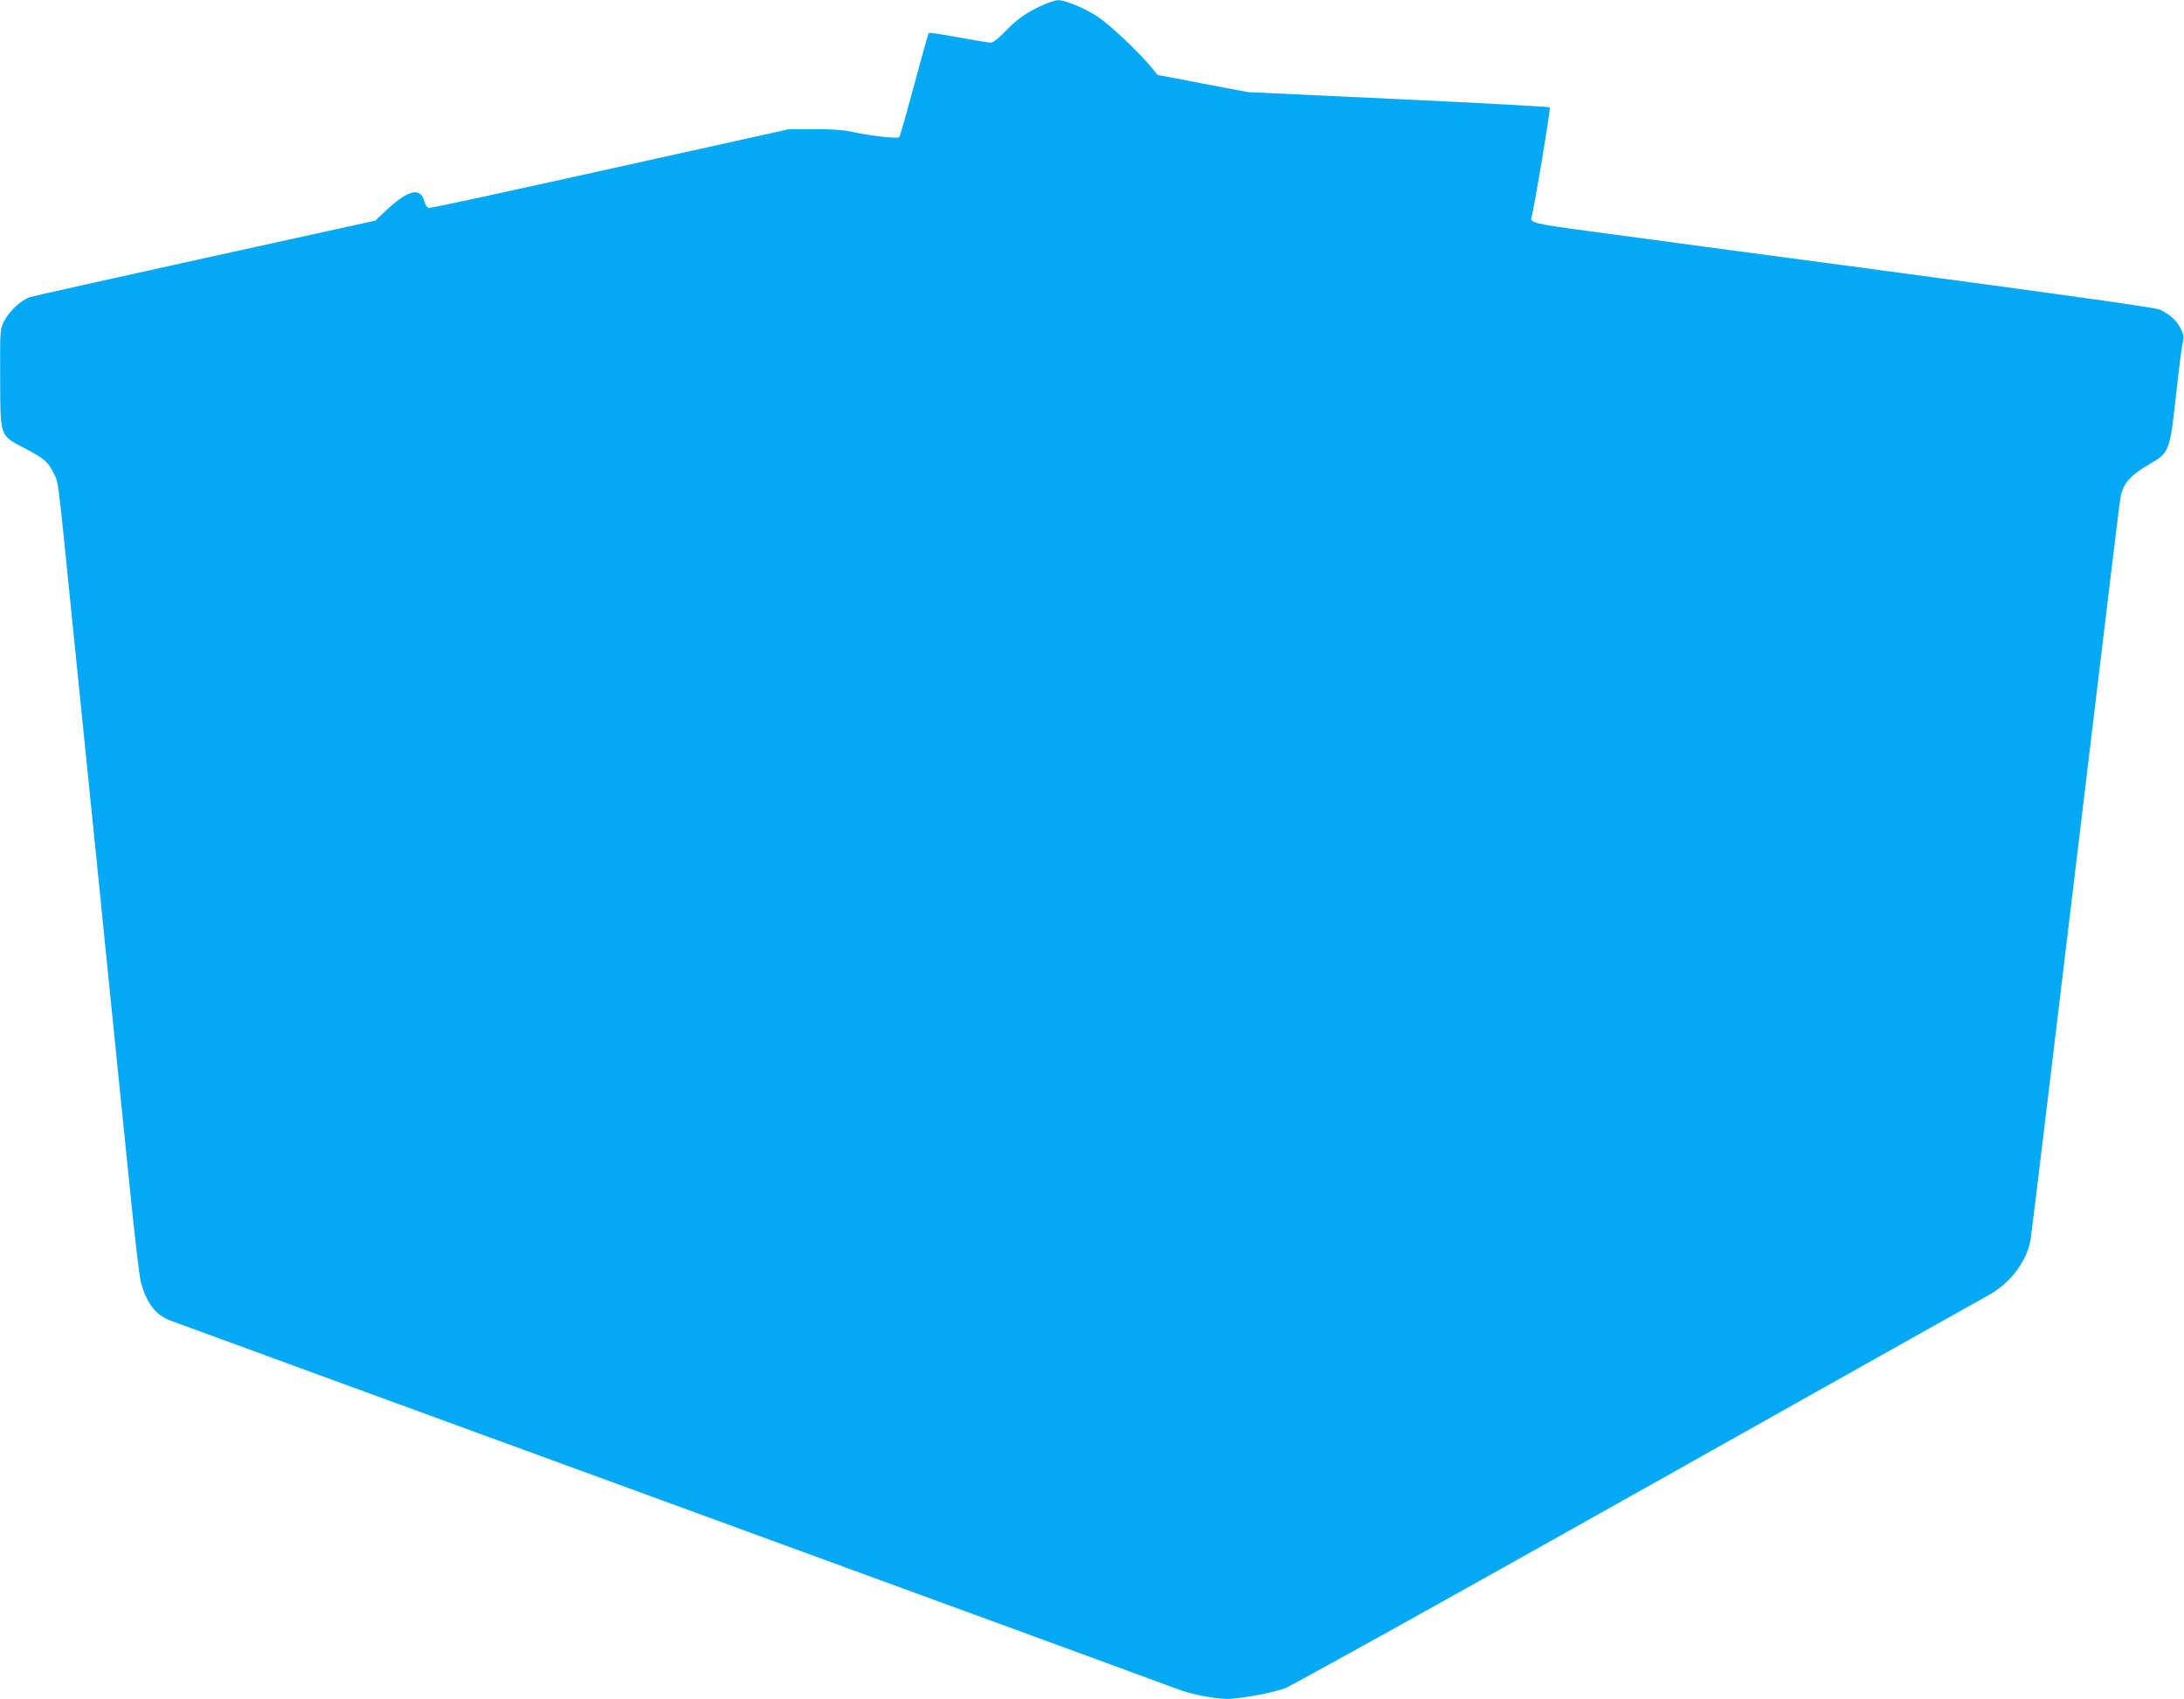
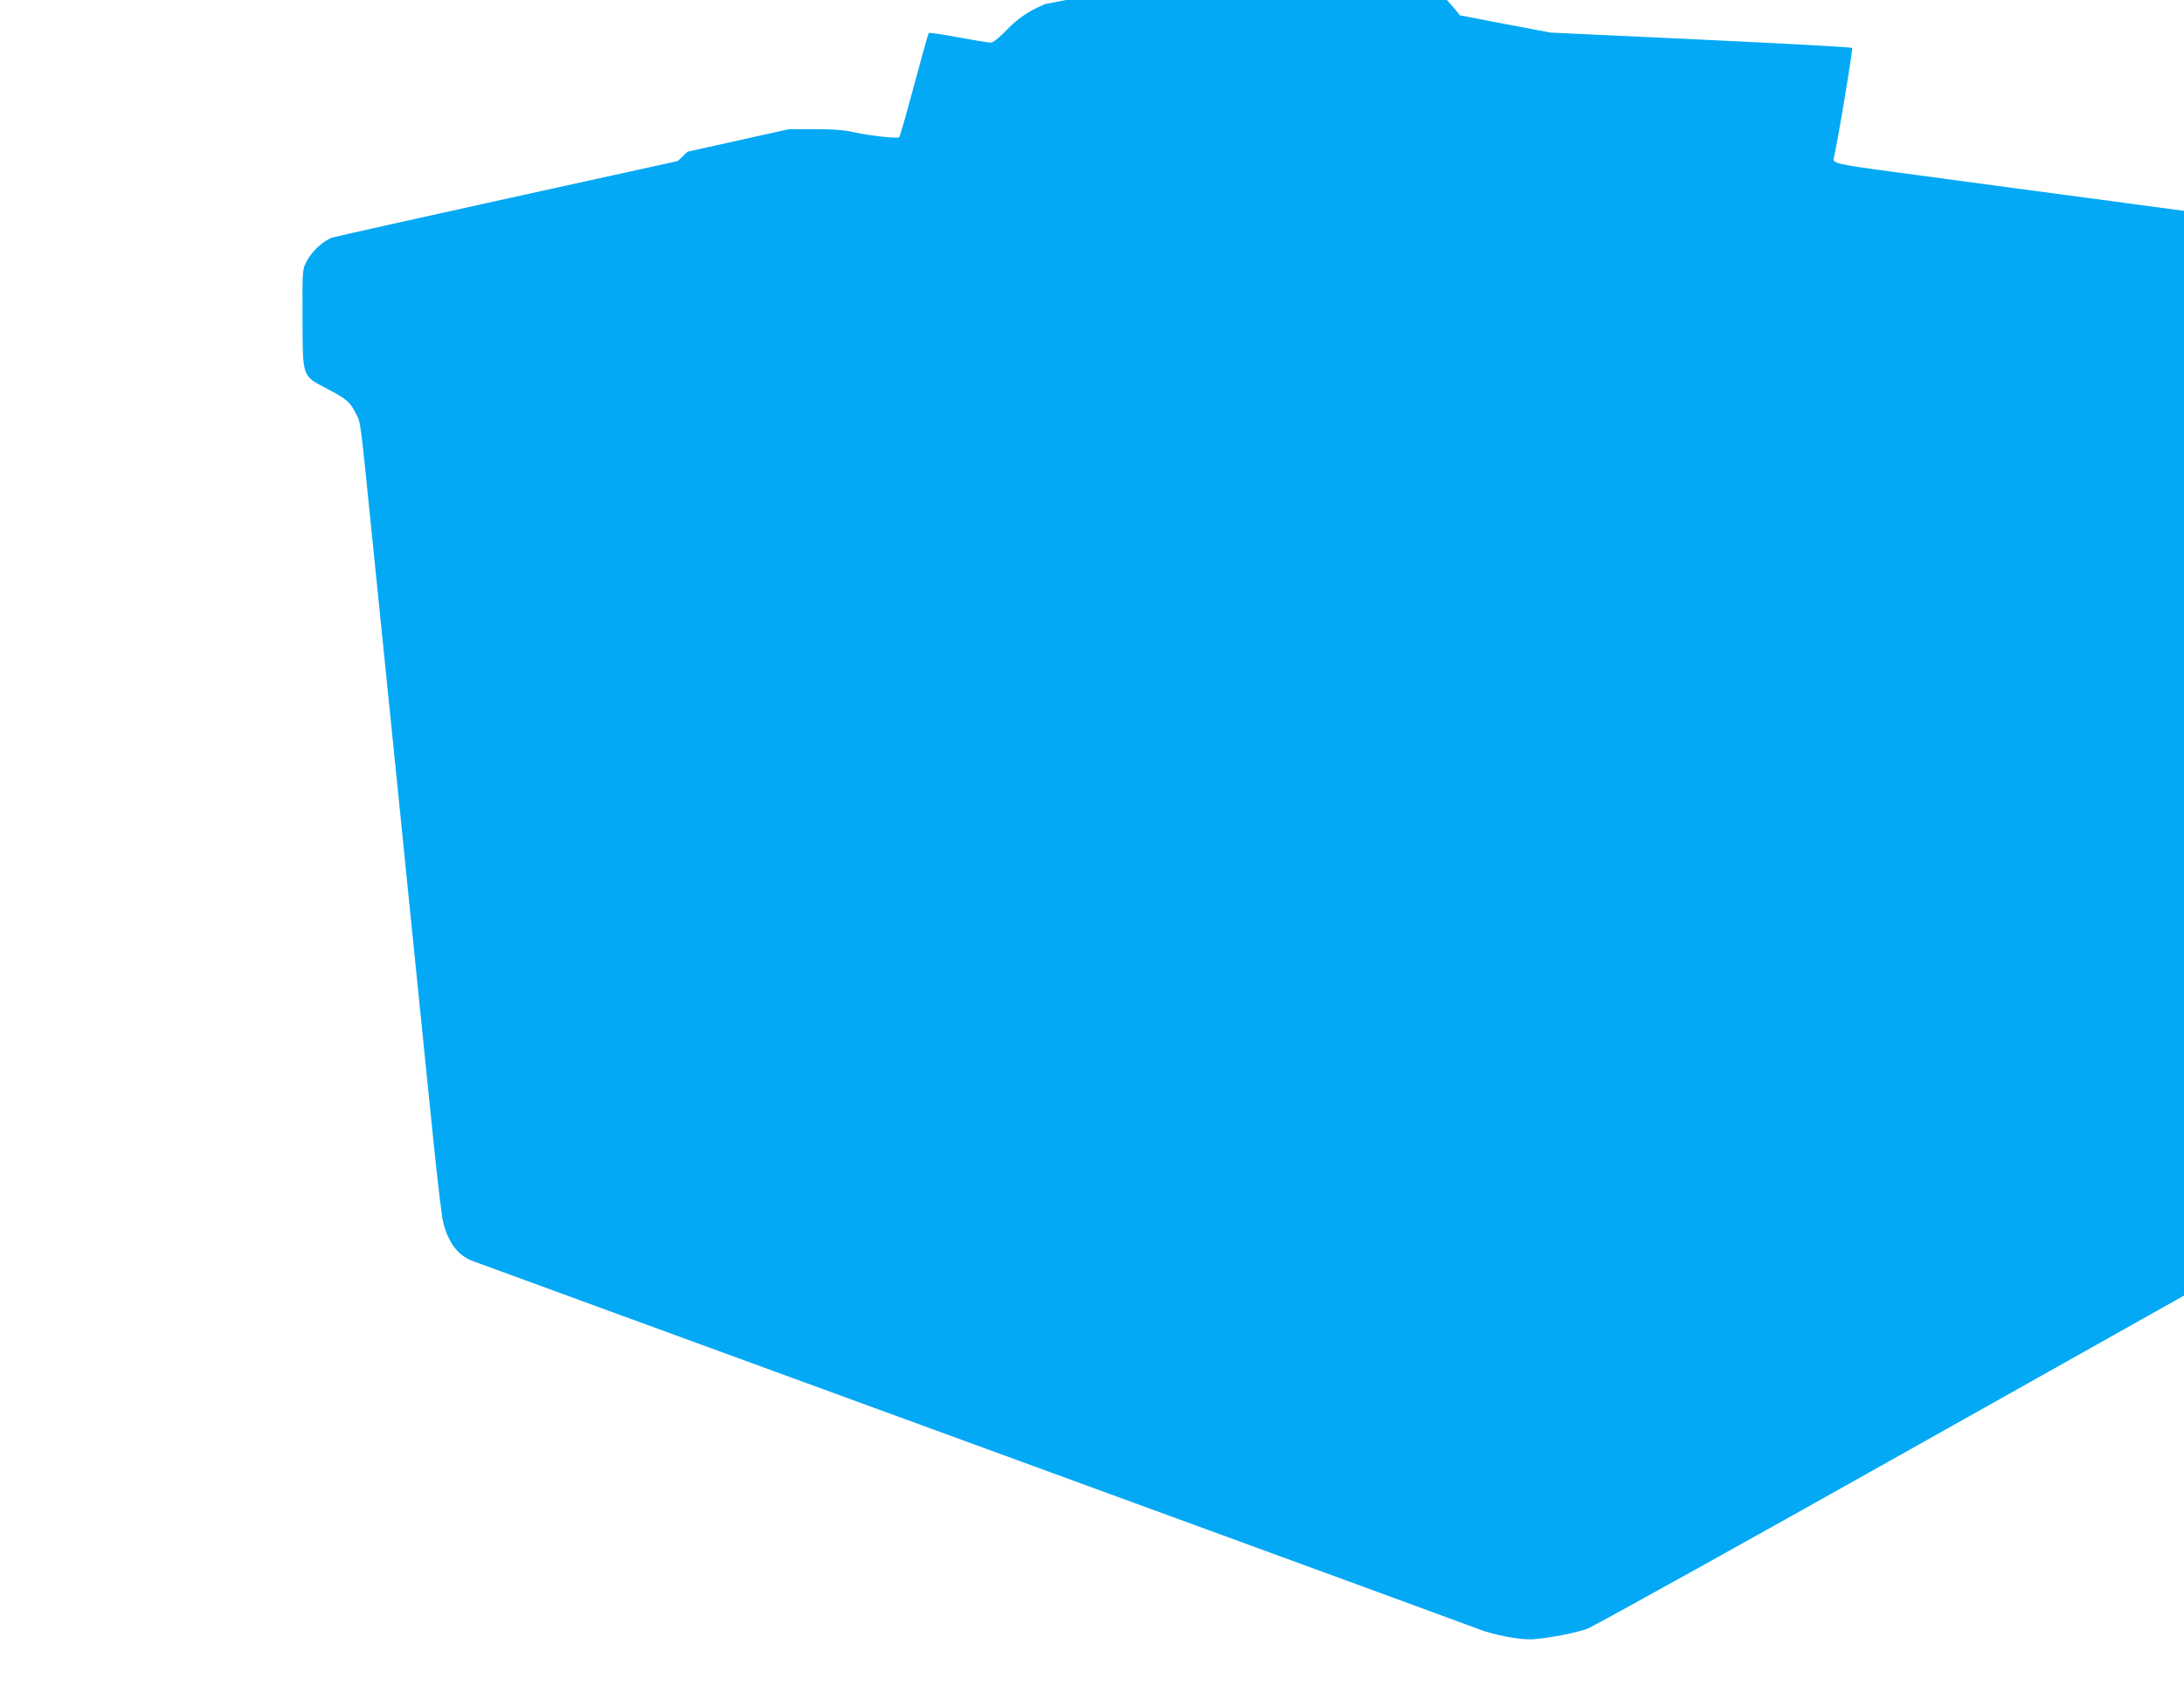
<svg xmlns="http://www.w3.org/2000/svg" version="1.0" width="1280pt" height="996pt" viewBox="0 0 1280 996" preserveAspectRatio="xMidYMid meet">
  <g transform="translate(0,996) scale(0.1,-0.1)" fill="#03a9f4" stroke="none">
-     <path d="M6125 9936 c-97 -41 -161 -84 -228 -155 -44 -45 -77 -71 -90 -71 -12 0 -98 14 -190 31 -92 17 -170 29 -173 26 -4 -3 -42 -140 -86 -304 -44 -164 -83 -302 -88 -307 -10 -10 -172 8 -275 31 -46 11 -120 16 -220 16 l-150 0 -595 -132 c-1205 -267 -1503 -332 -1518 -329 -9 2 -19 17 -24 35 -23 90 -95 72 -230 -55 l-58 -55 -992 -218 c-546 -120 -1010 -224 -1031 -230 -52 -17 -123 -82 -152 -140 -25 -48 -25 -50 -24 -331 1 -352 -4 -338 143 -415 116 -61 138 -80 171 -148 28 -56 22 -6 105 -830 50 -495 82 -809 140 -1377 16 -161 50 -495 75 -743 25 -247 54 -535 65 -640 11 -104 40 -392 65 -640 25 -247 52 -476 60 -507 31 -122 87 -196 173 -228 31 -12 1355 -496 2942 -1076 1587 -580 2914 -1066 2949 -1080 93 -37 254 -67 326 -61 99 8 245 36 315 61 36 13 958 525 2065 1148 1100 618 2025 1138 2055 1154 128 68 227 197 250 324 5 30 73 584 150 1230 323 2689 371 3087 377 3120 14 84 56 133 170 199 118 68 120 73 158 421 14 129 30 257 36 283 10 44 9 53 -12 94 -24 46 -58 77 -117 107 -23 12 -483 77 -1520 216 -818 109 -1637 219 -1821 244 -322 43 -355 51 -346 80 15 46 114 640 108 646 -4 5 -404 26 -888 49 l-880 41 -265 50 -265 51 -39 47 c-77 92 -242 248 -312 294 -74 49 -194 99 -235 97 -13 -1 -46 -11 -74 -23z" />
+     <path d="M6125 9936 c-97 -41 -161 -84 -228 -155 -44 -45 -77 -71 -90 -71 -12 0 -98 14 -190 31 -92 17 -170 29 -173 26 -4 -3 -42 -140 -86 -304 -44 -164 -83 -302 -88 -307 -10 -10 -172 8 -275 31 -46 11 -120 16 -220 16 l-150 0 -595 -132 l-58 -55 -992 -218 c-546 -120 -1010 -224 -1031 -230 -52 -17 -123 -82 -152 -140 -25 -48 -25 -50 -24 -331 1 -352 -4 -338 143 -415 116 -61 138 -80 171 -148 28 -56 22 -6 105 -830 50 -495 82 -809 140 -1377 16 -161 50 -495 75 -743 25 -247 54 -535 65 -640 11 -104 40 -392 65 -640 25 -247 52 -476 60 -507 31 -122 87 -196 173 -228 31 -12 1355 -496 2942 -1076 1587 -580 2914 -1066 2949 -1080 93 -37 254 -67 326 -61 99 8 245 36 315 61 36 13 958 525 2065 1148 1100 618 2025 1138 2055 1154 128 68 227 197 250 324 5 30 73 584 150 1230 323 2689 371 3087 377 3120 14 84 56 133 170 199 118 68 120 73 158 421 14 129 30 257 36 283 10 44 9 53 -12 94 -24 46 -58 77 -117 107 -23 12 -483 77 -1520 216 -818 109 -1637 219 -1821 244 -322 43 -355 51 -346 80 15 46 114 640 108 646 -4 5 -404 26 -888 49 l-880 41 -265 50 -265 51 -39 47 c-77 92 -242 248 -312 294 -74 49 -194 99 -235 97 -13 -1 -46 -11 -74 -23z" />
  </g>
</svg>